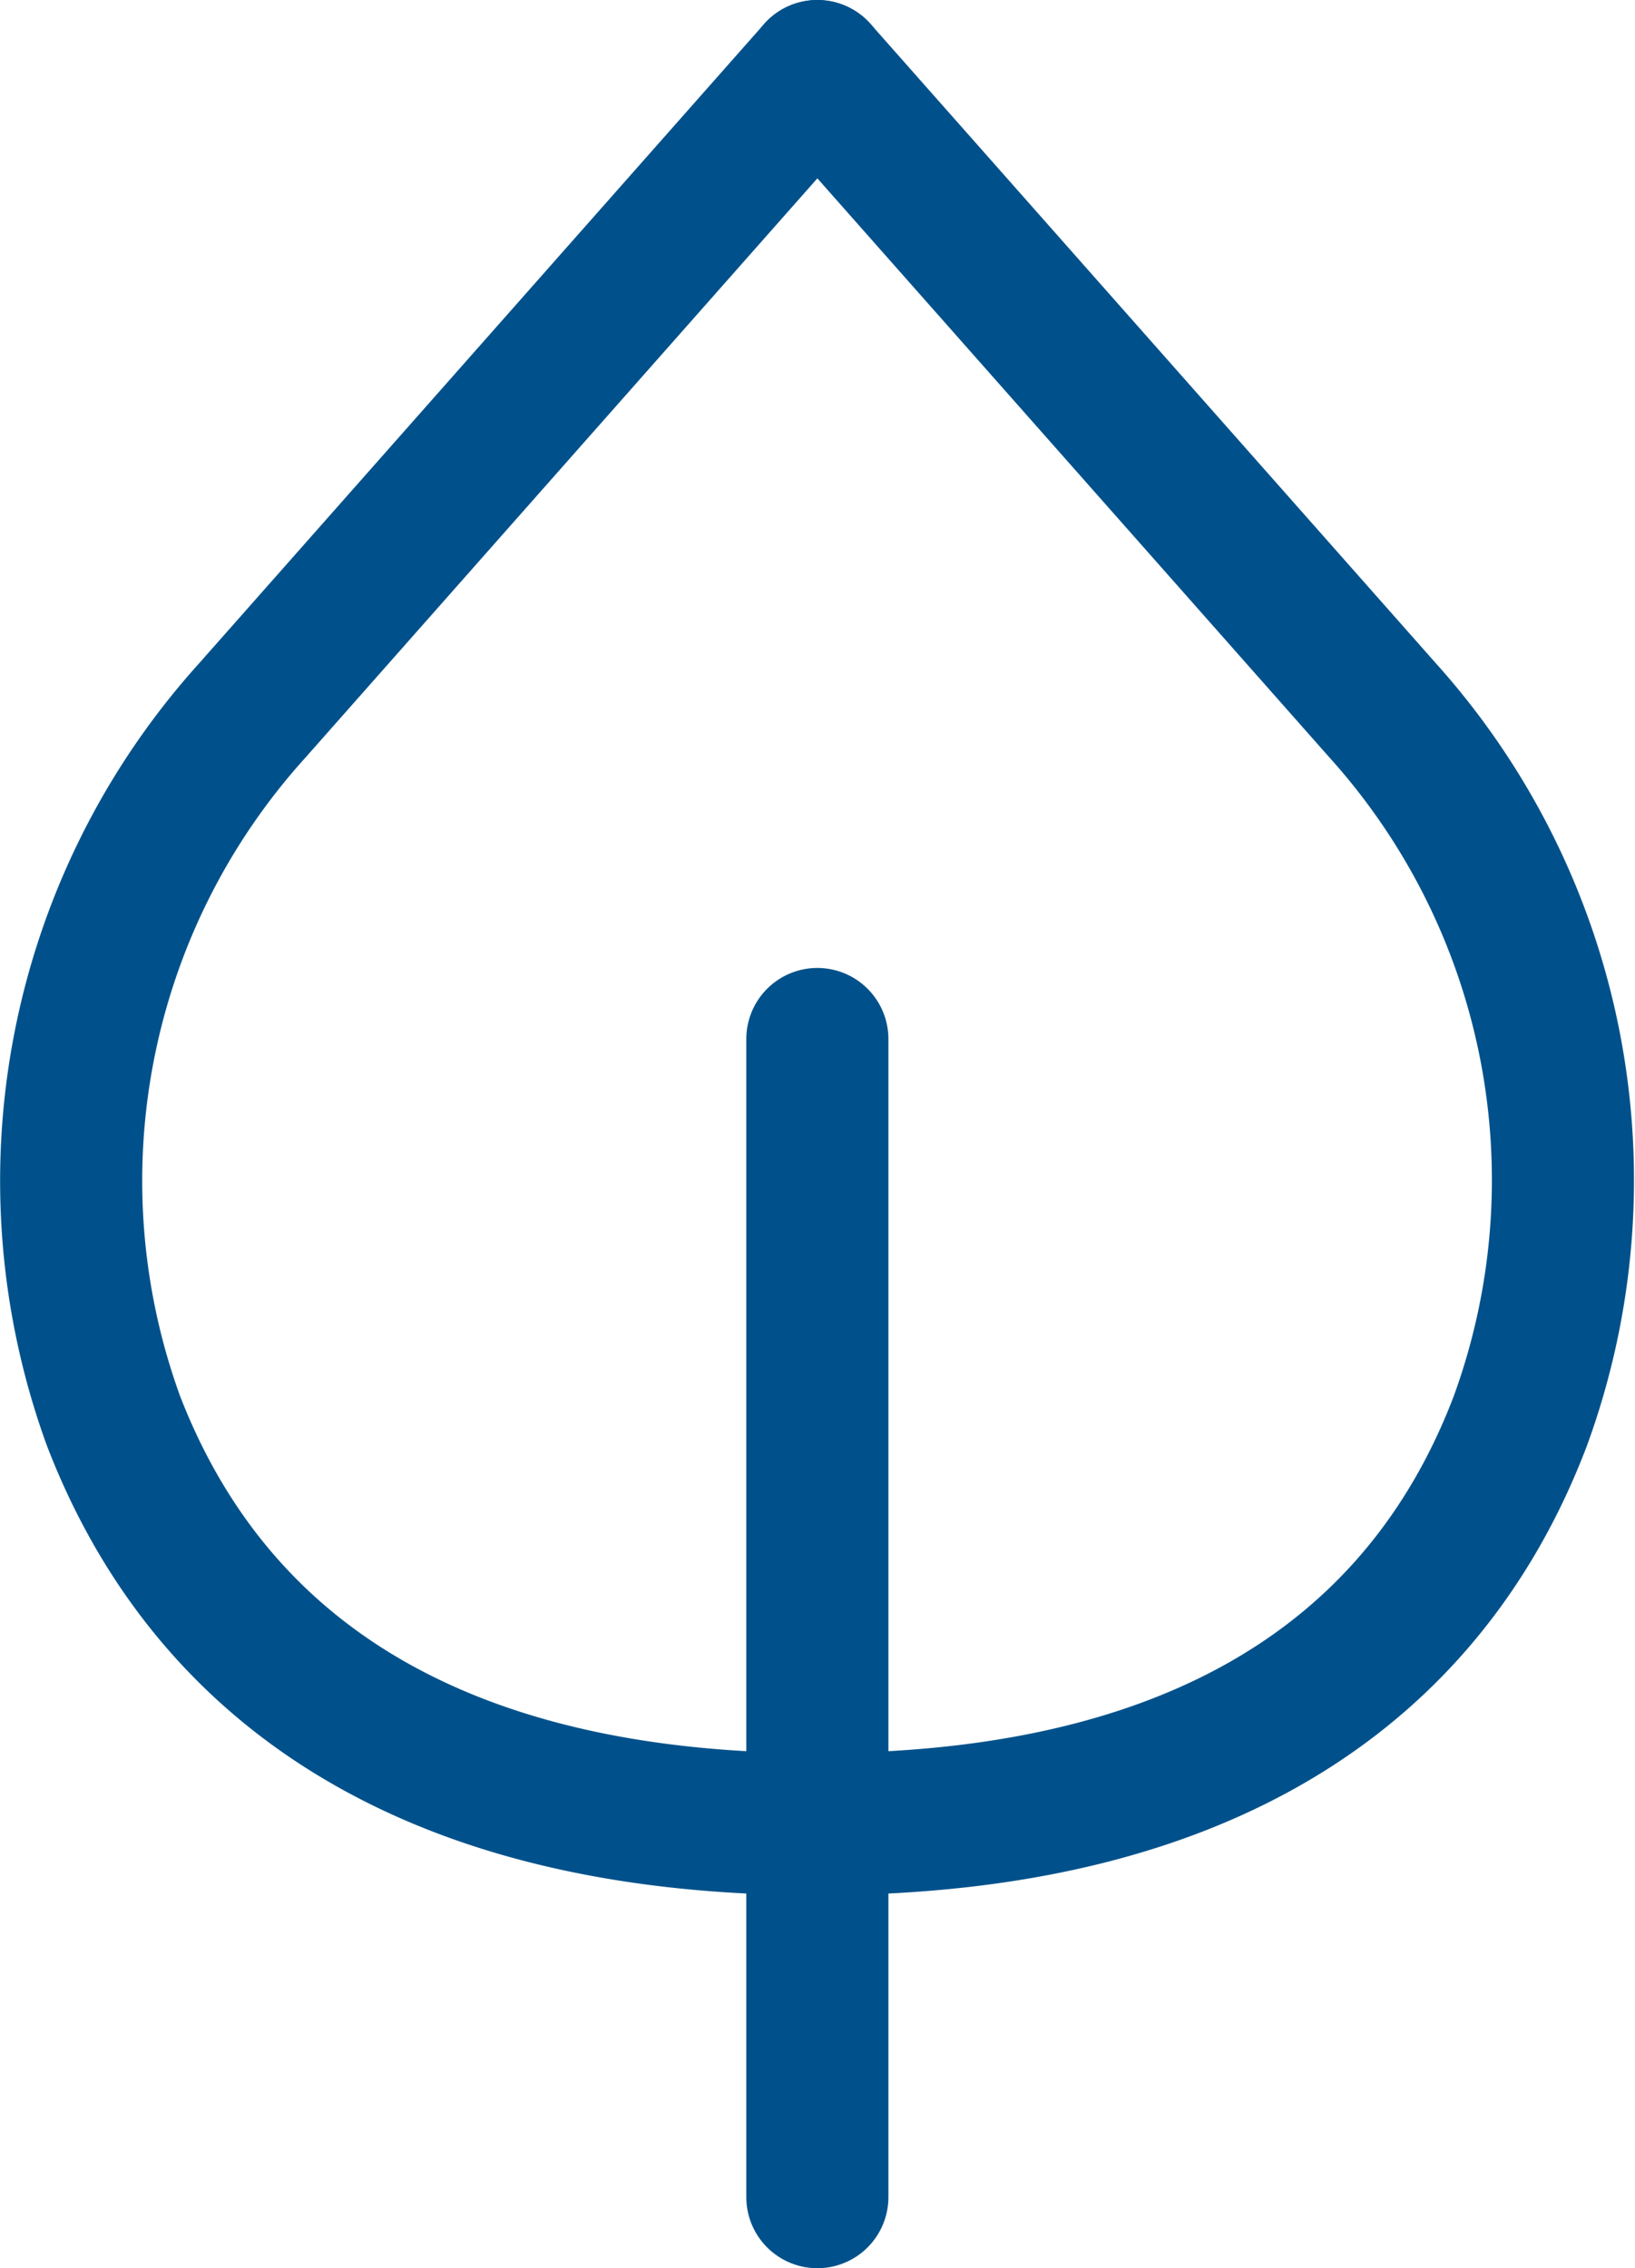
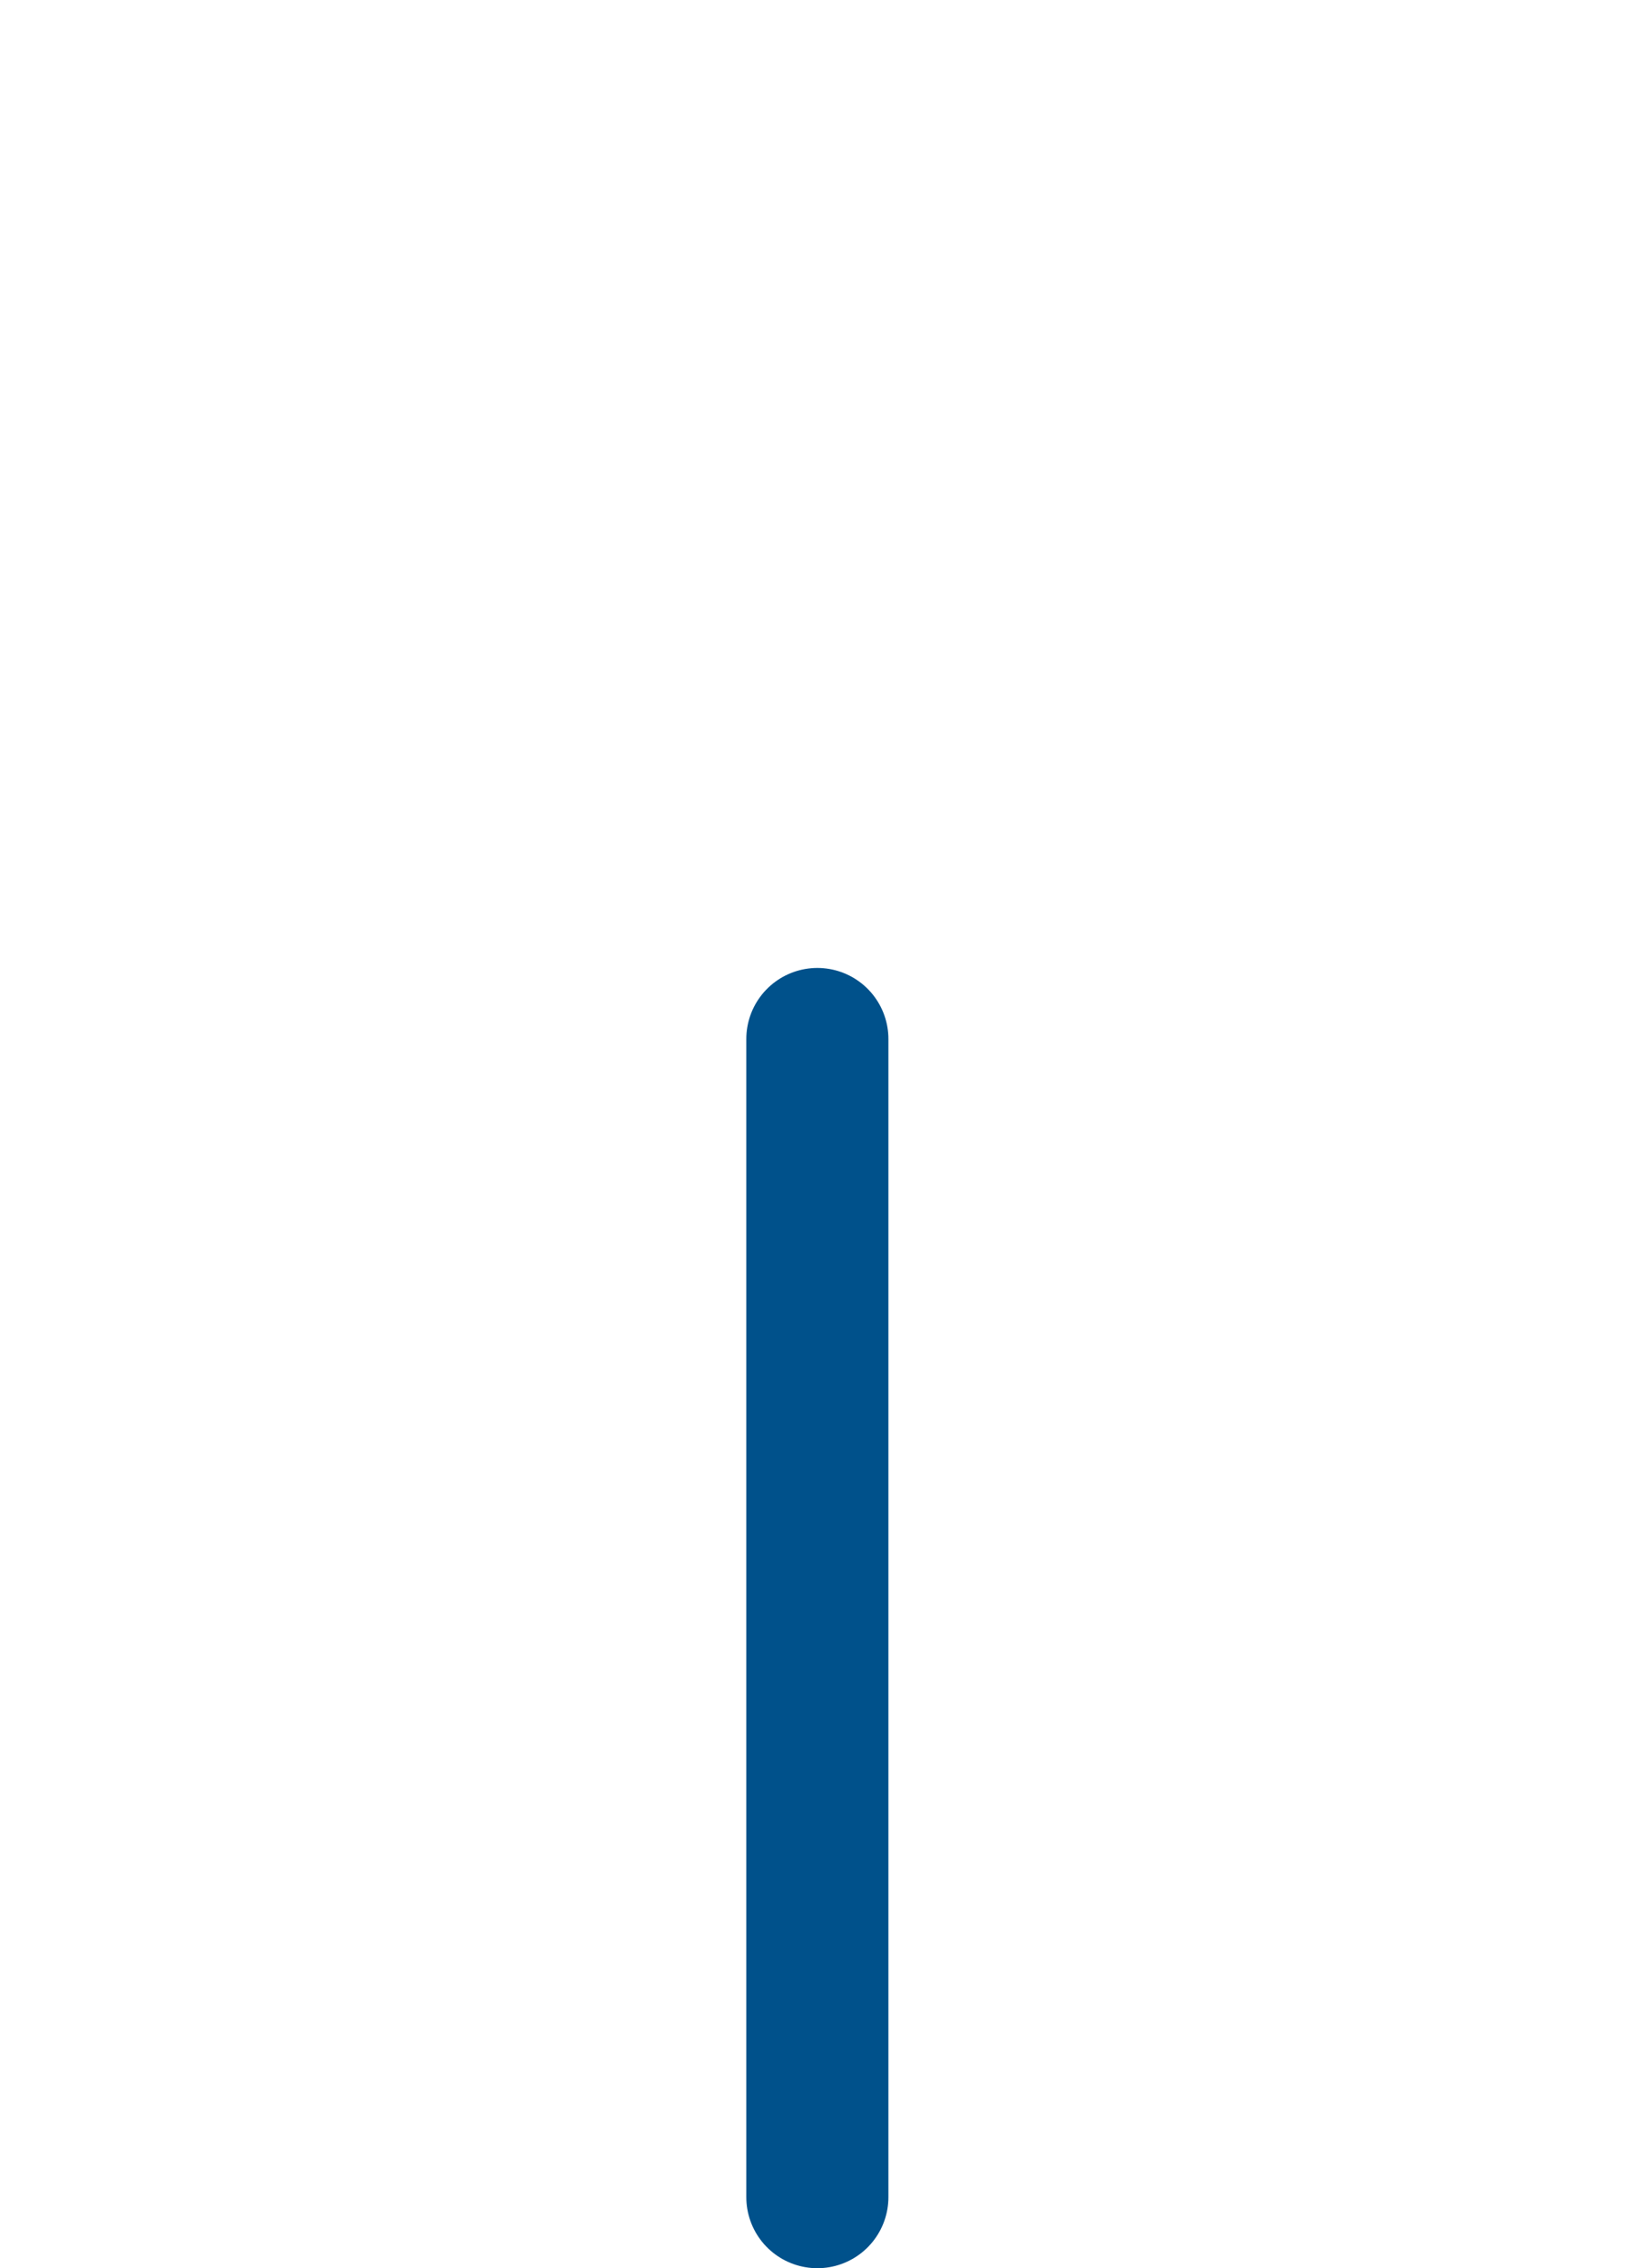
<svg xmlns="http://www.w3.org/2000/svg" viewBox="0 0 57.53 79.79">
  <g id="Layer_2" data-name="Layer 2">
    <g id="Layer_1-2" data-name="Layer 1">
      <line x1="28.76" y1="36.55" x2="28.76" y2="77.29" style="fill:#fff;stroke:#00518b;stroke-linecap:round;stroke-linejoin:round;stroke-width:5px" />
-       <path d="M28.76,64.17C13.56,64.17,6.85,57.37,4,50A24.67,24.67,0,0,1,8.87,25L28.76,2.5" style="fill:none;stroke:#00518b;stroke-linecap:round;stroke-linejoin:round;stroke-width:5px" />
-       <path d="M28.76,64.17C44,64.17,50.68,57.37,53.49,50a24.69,24.69,0,0,0-4.83-25L28.76,2.5" style="fill:none;stroke:#00518b;stroke-linecap:round;stroke-linejoin:round;stroke-width:5px" />
    </g>
  </g>
</svg>